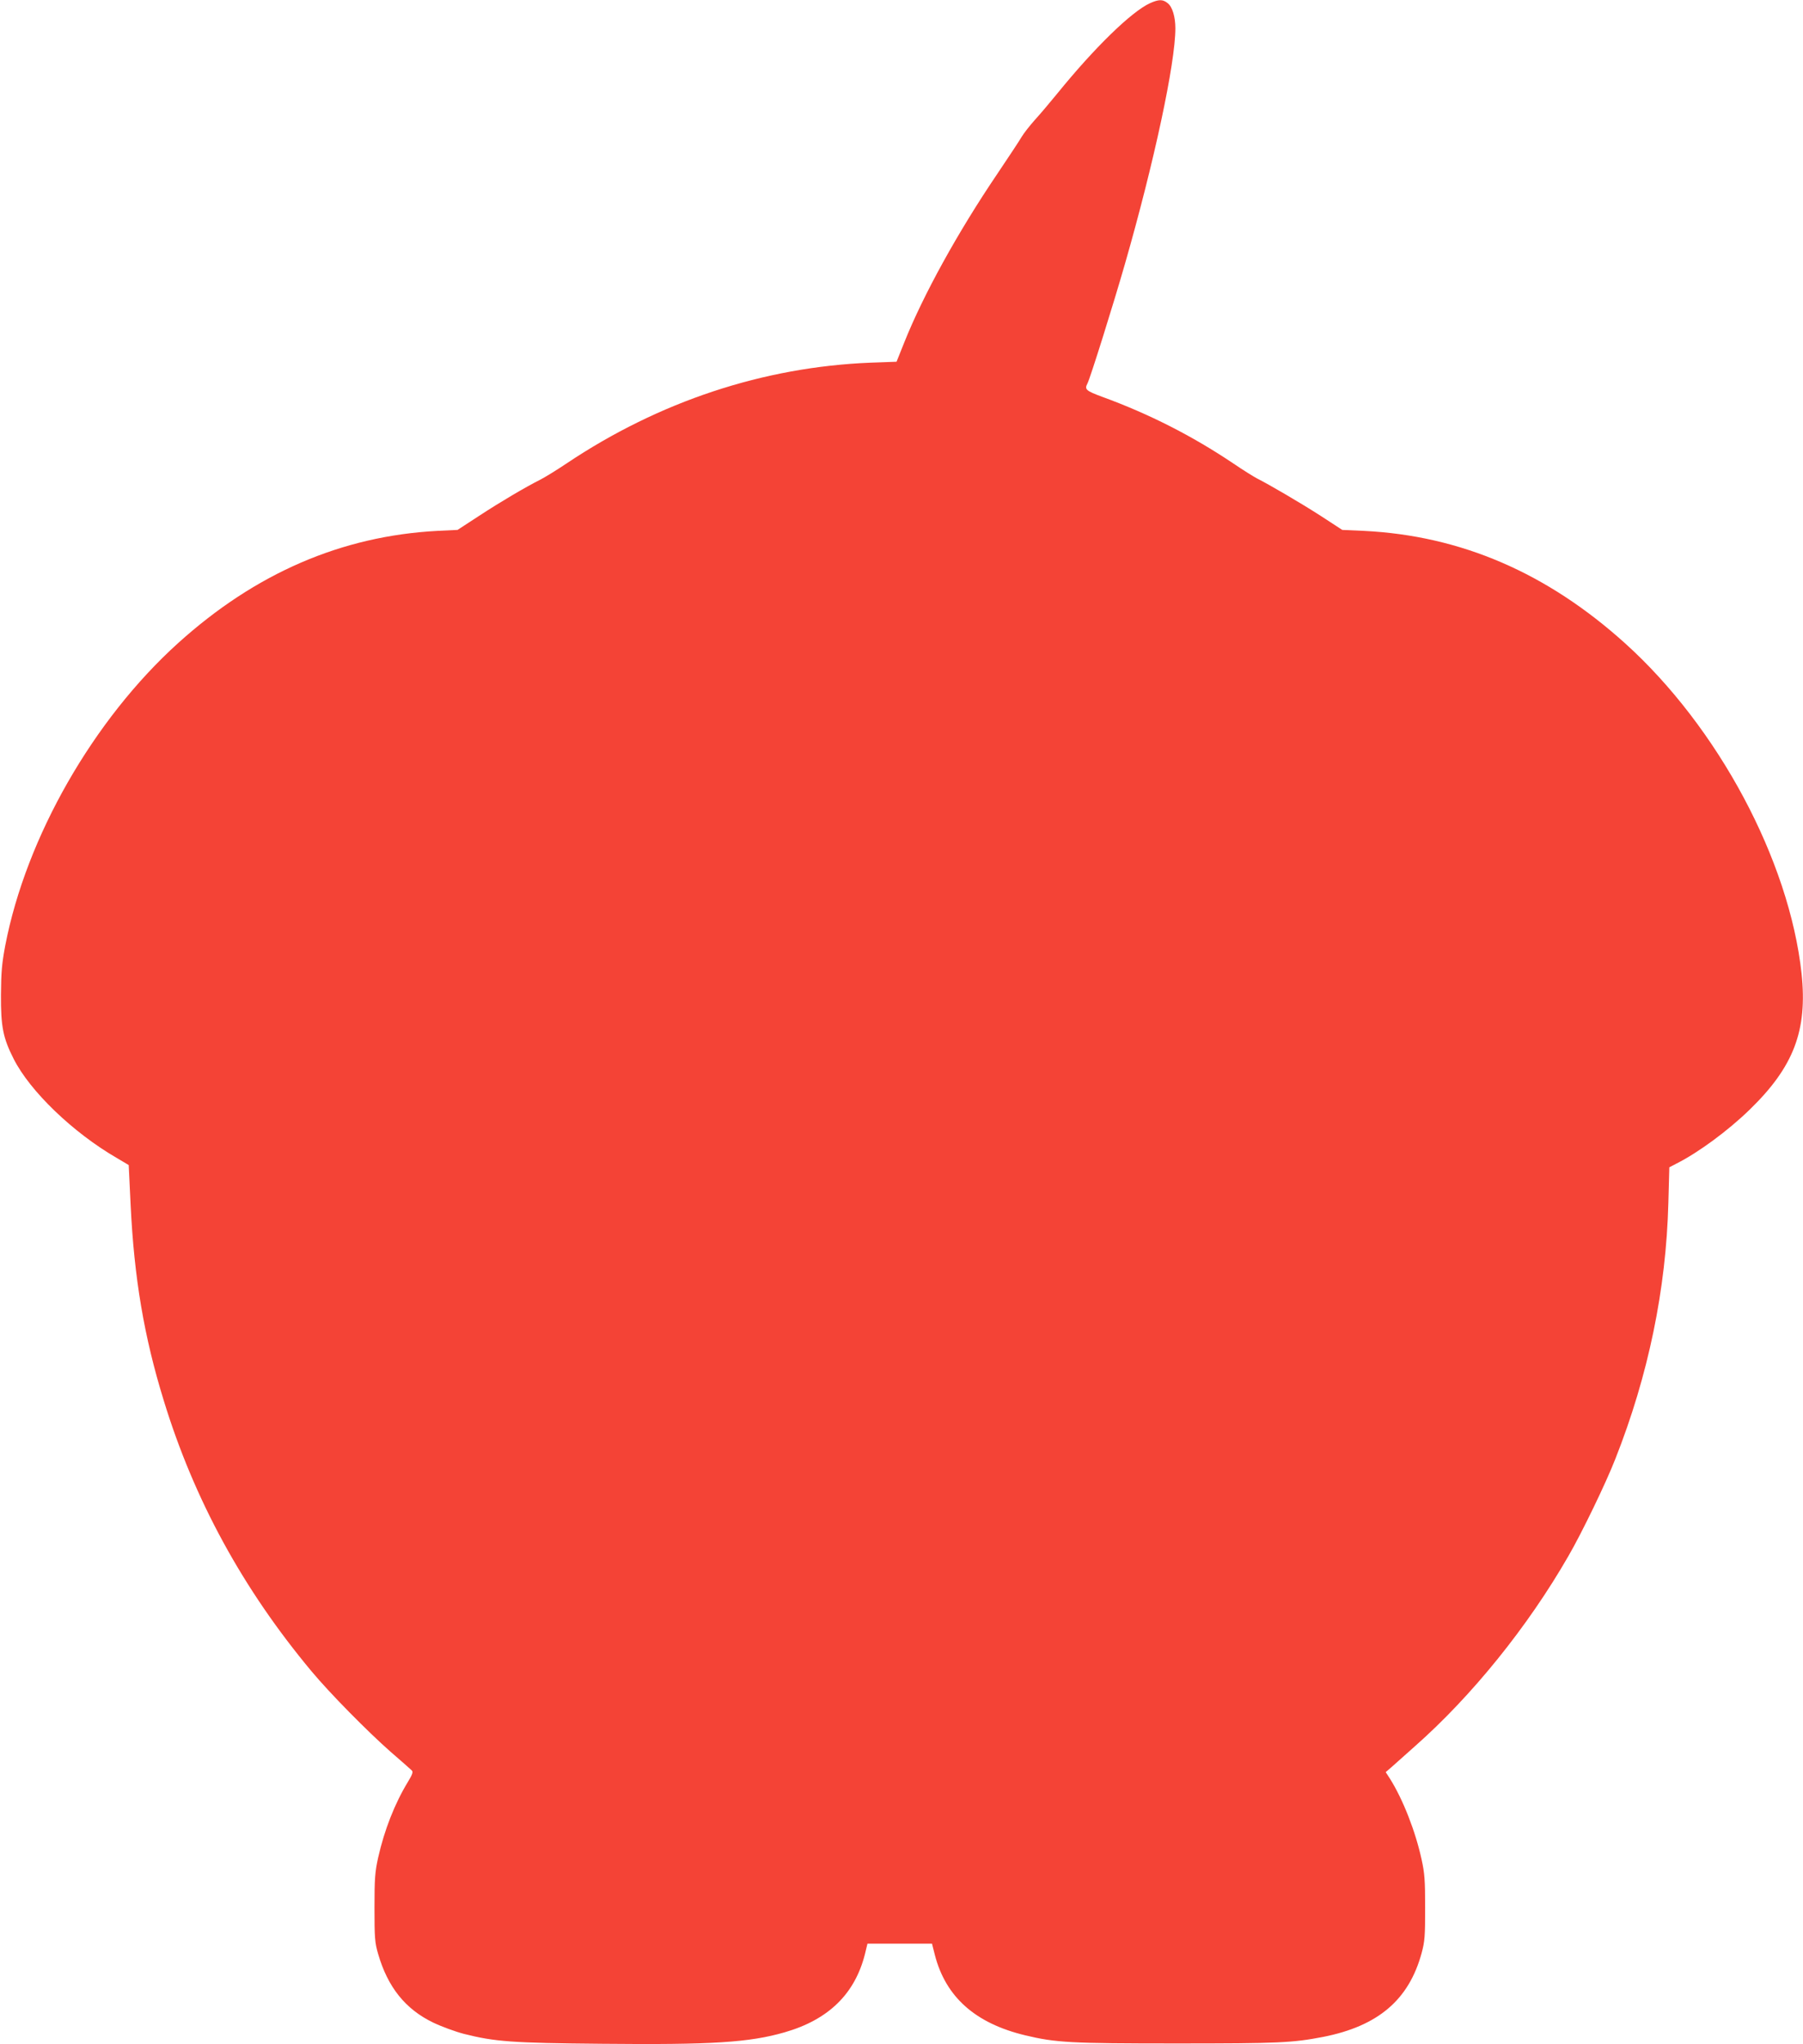
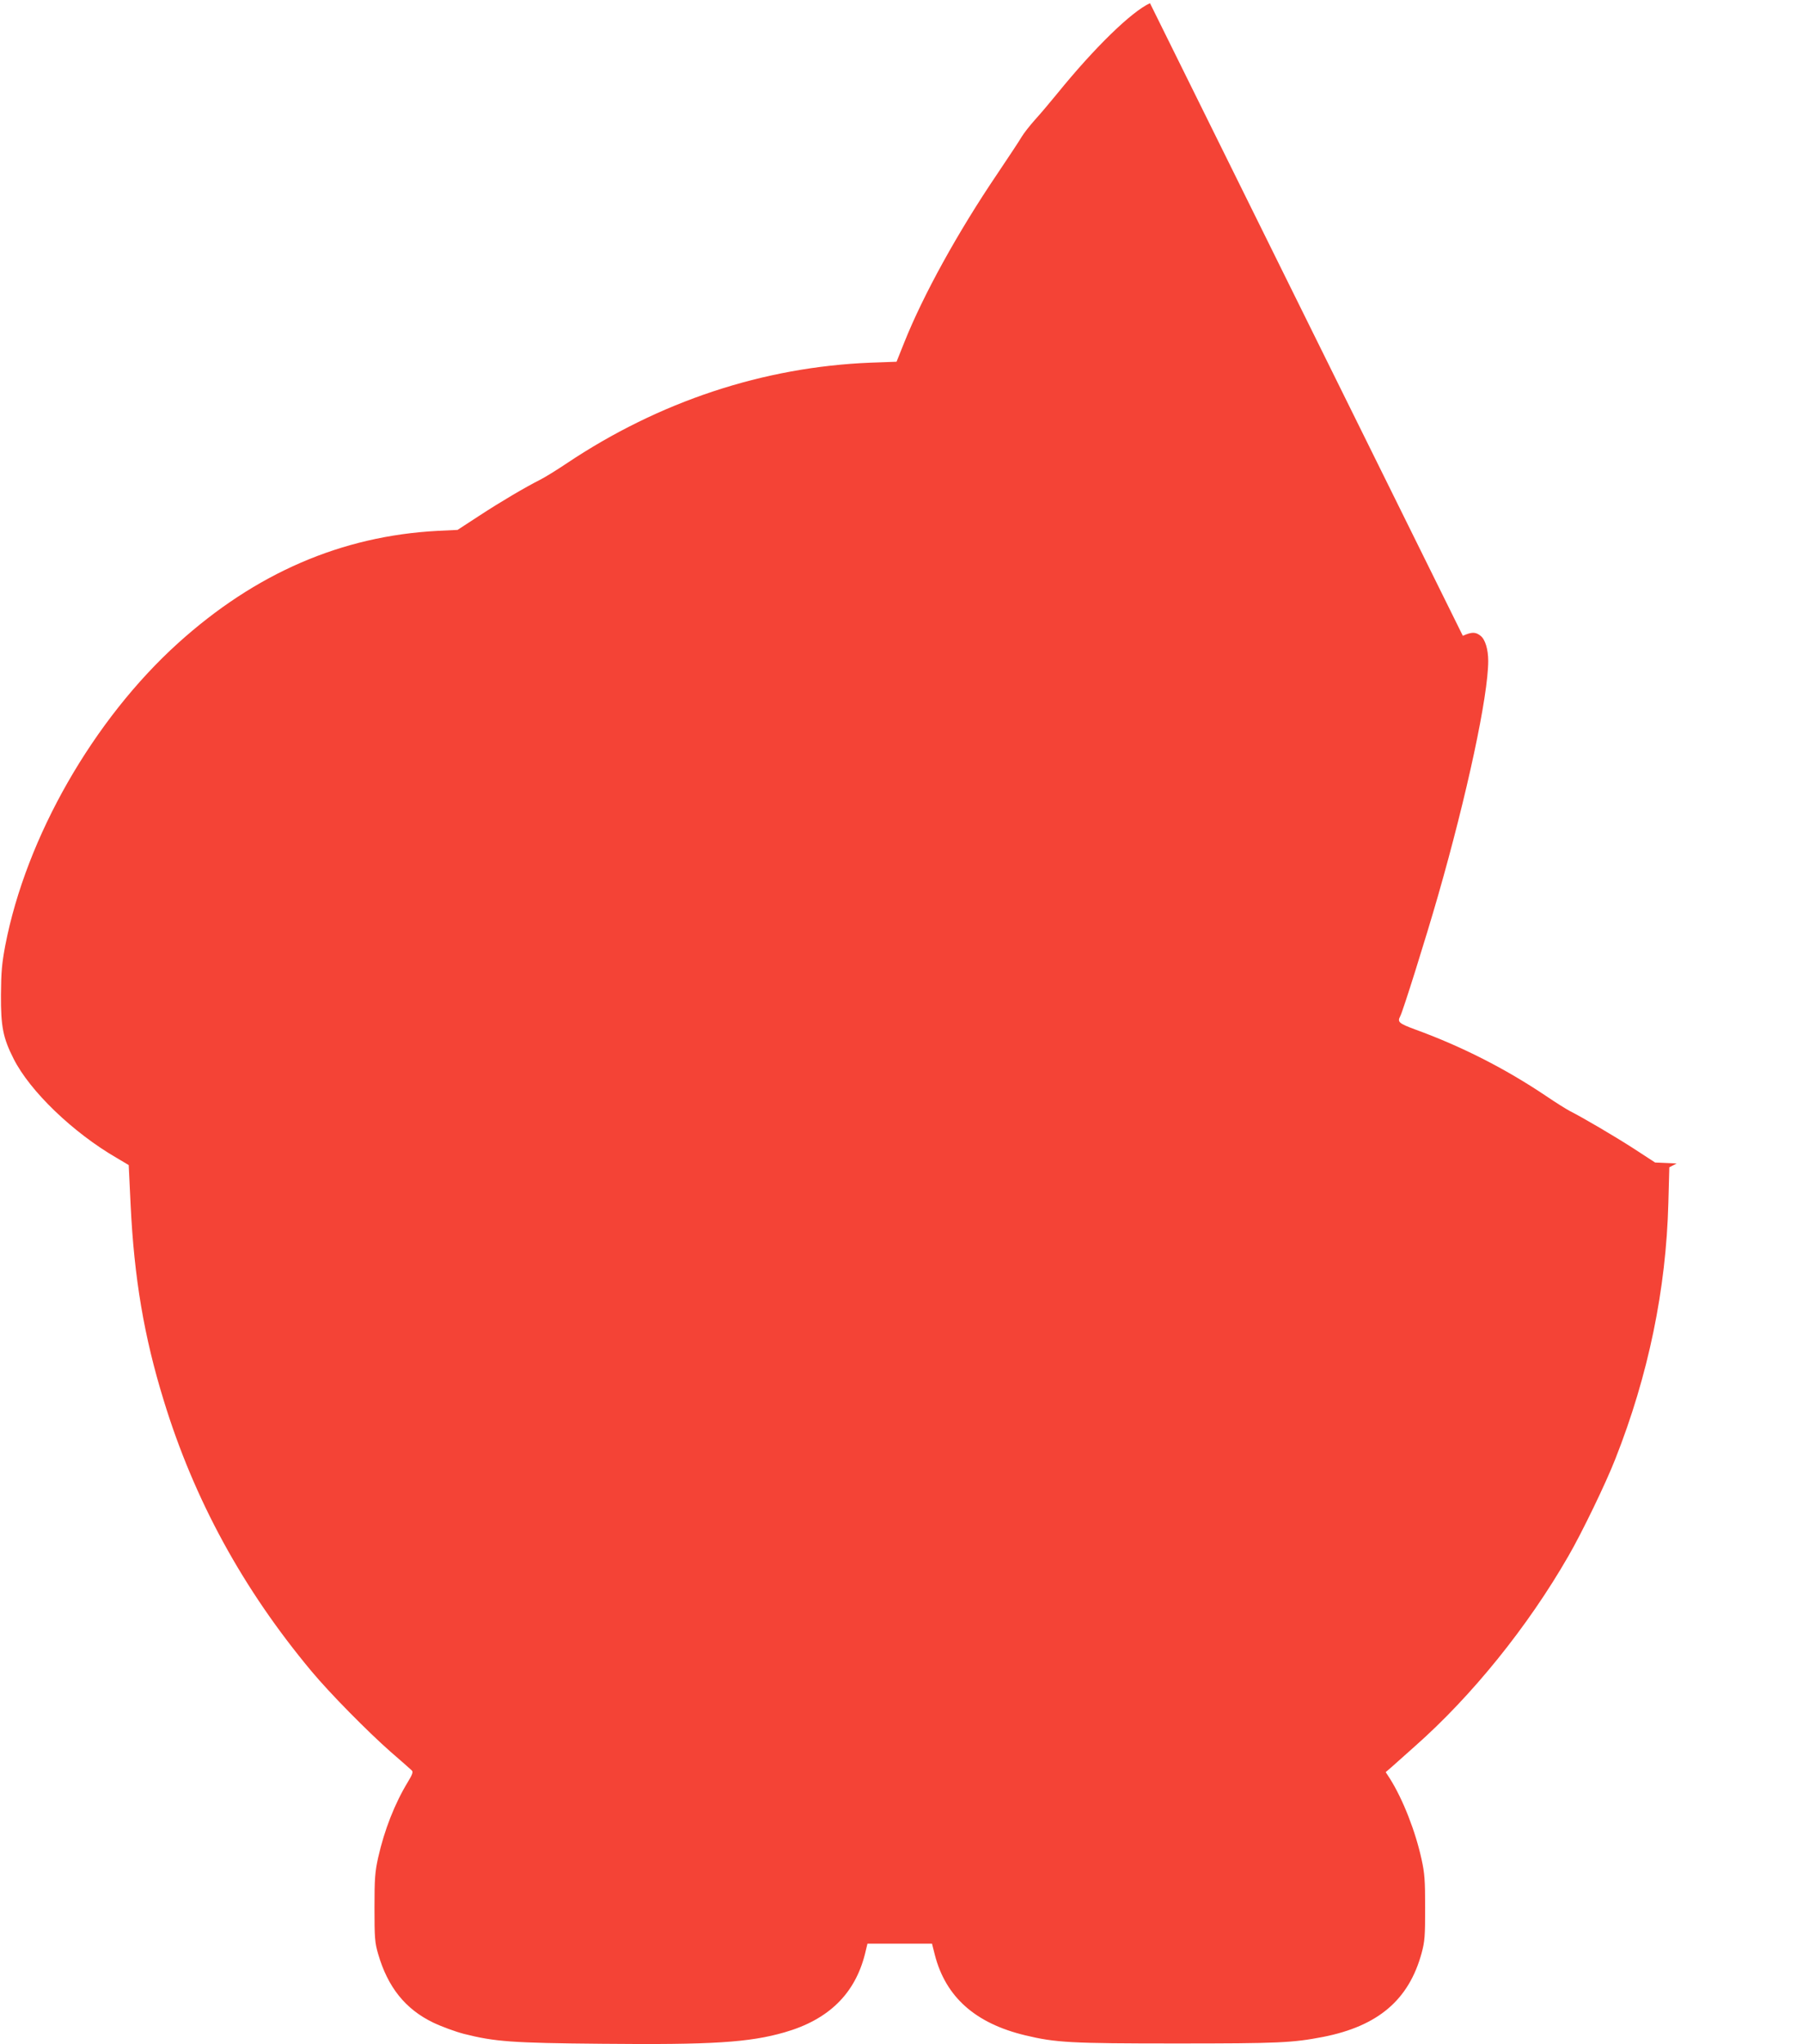
<svg xmlns="http://www.w3.org/2000/svg" version="1.0" width="1129pt" height="1280pt" viewBox="0 0 1129 1280" preserveAspectRatio="xMidYMid meet">
  <g transform="translate(0,1280) scale(0.1,-0.1)" fill="#f44336" stroke="none">
-     <path d="M7201 12780 c-116 -53 -347 -278 -580 -565 -45 -55 -108 -130 -141 -166 -32 -36 -69 -83 -82 -105 -12 -21 -82 -127 -154 -234 -247 -365 -463 -757 -582 -1055 l-48 -120 -165 -6 c-668 -27 -1320 -242 -1900 -630 -64 -43 -139 -89 -167 -103 -93 -47 -246 -137 -382 -226 l-135 -88 -125 -6 c-602 -32 -1140 -265 -1625 -703 -530 -479 -951 -1214 -1082 -1893 -21 -112 -26 -165 -27 -310 -1 -197 13 -269 79 -399 102 -203 372 -463 647 -622 l74 -44 12 -250 c22 -457 84 -824 207 -1223 191 -624 497 -1183 926 -1697 116 -139 351 -377 494 -503 66 -57 126 -110 133 -117 10 -9 6 -23 -23 -71 -83 -136 -148 -302 -187 -475 -20 -91 -23 -131 -23 -314 0 -189 2 -218 23 -290 60 -207 170 -345 344 -429 52 -25 139 -57 193 -71 194 -49 300 -57 862 -62 693 -7 925 8 1147 72 274 79 439 240 502 489 l16 66 202 0 202 0 18 -71 c68 -263 253 -428 566 -503 191 -46 284 -51 945 -51 643 0 728 4 920 41 345 68 537 232 617 525 20 74 22 107 22 284 0 169 -3 216 -22 301 -38 176 -117 378 -199 508 l-26 40 35 30 c19 17 85 76 147 131 358 316 708 750 961 1190 85 146 237 461 295 610 207 524 318 1063 332 1603 l6 223 46 24 c135 68 320 204 455 335 278 269 365 497 327 855 -77 708 -522 1541 -1105 2067 -490 442 -1029 674 -1636 704 l-135 6 -135 88 c-126 81 -319 194 -400 235 -19 10 -87 52 -150 95 -255 171 -524 308 -817 415 -103 38 -113 47 -94 83 17 31 162 494 236 752 182 634 315 1254 315 1473 0 72 -19 135 -48 157 -31 25 -55 25 -111 0z" />
+     <path d="M7201 12780 c-116 -53 -347 -278 -580 -565 -45 -55 -108 -130 -141 -166 -32 -36 -69 -83 -82 -105 -12 -21 -82 -127 -154 -234 -247 -365 -463 -757 -582 -1055 l-48 -120 -165 -6 c-668 -27 -1320 -242 -1900 -630 -64 -43 -139 -89 -167 -103 -93 -47 -246 -137 -382 -226 l-135 -88 -125 -6 c-602 -32 -1140 -265 -1625 -703 -530 -479 -951 -1214 -1082 -1893 -21 -112 -26 -165 -27 -310 -1 -197 13 -269 79 -399 102 -203 372 -463 647 -622 l74 -44 12 -250 c22 -457 84 -824 207 -1223 191 -624 497 -1183 926 -1697 116 -139 351 -377 494 -503 66 -57 126 -110 133 -117 10 -9 6 -23 -23 -71 -83 -136 -148 -302 -187 -475 -20 -91 -23 -131 -23 -314 0 -189 2 -218 23 -290 60 -207 170 -345 344 -429 52 -25 139 -57 193 -71 194 -49 300 -57 862 -62 693 -7 925 8 1147 72 274 79 439 240 502 489 l16 66 202 0 202 0 18 -71 c68 -263 253 -428 566 -503 191 -46 284 -51 945 -51 643 0 728 4 920 41 345 68 537 232 617 525 20 74 22 107 22 284 0 169 -3 216 -22 301 -38 176 -117 378 -199 508 l-26 40 35 30 c19 17 85 76 147 131 358 316 708 750 961 1190 85 146 237 461 295 610 207 524 318 1063 332 1603 l6 223 46 24 l-135 6 -135 88 c-126 81 -319 194 -400 235 -19 10 -87 52 -150 95 -255 171 -524 308 -817 415 -103 38 -113 47 -94 83 17 31 162 494 236 752 182 634 315 1254 315 1473 0 72 -19 135 -48 157 -31 25 -55 25 -111 0z" />
  </g>
</svg>